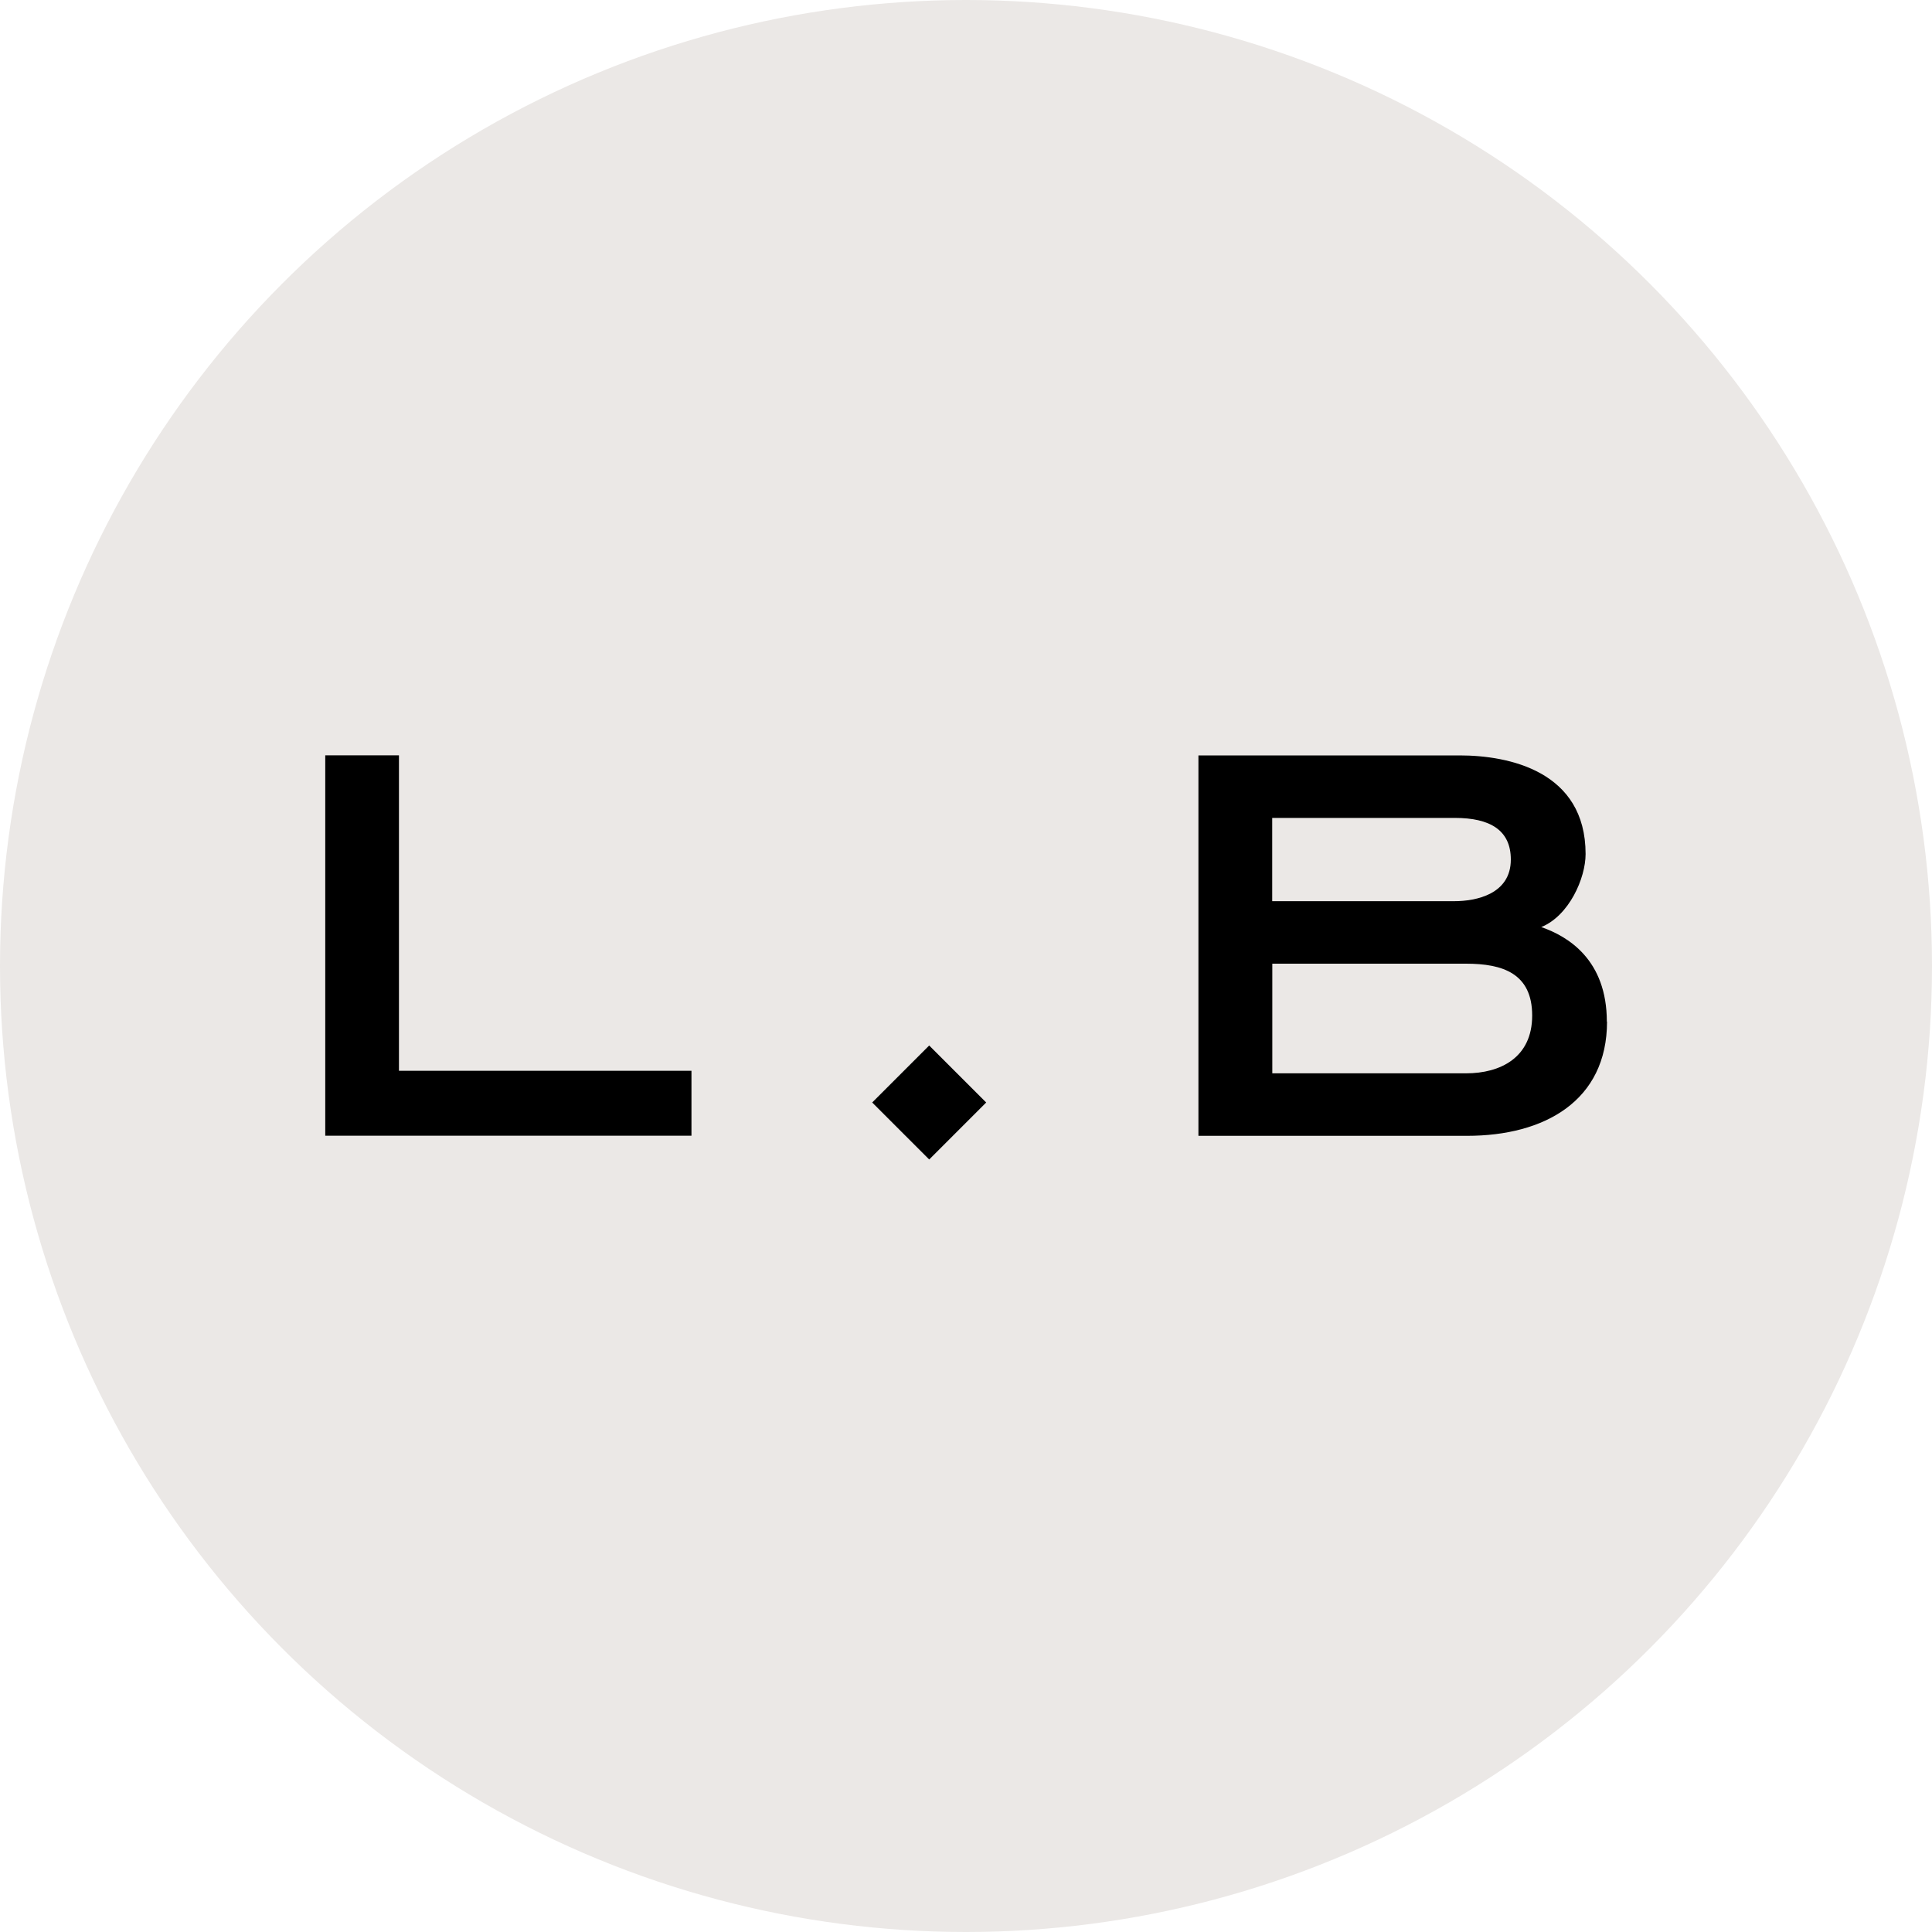
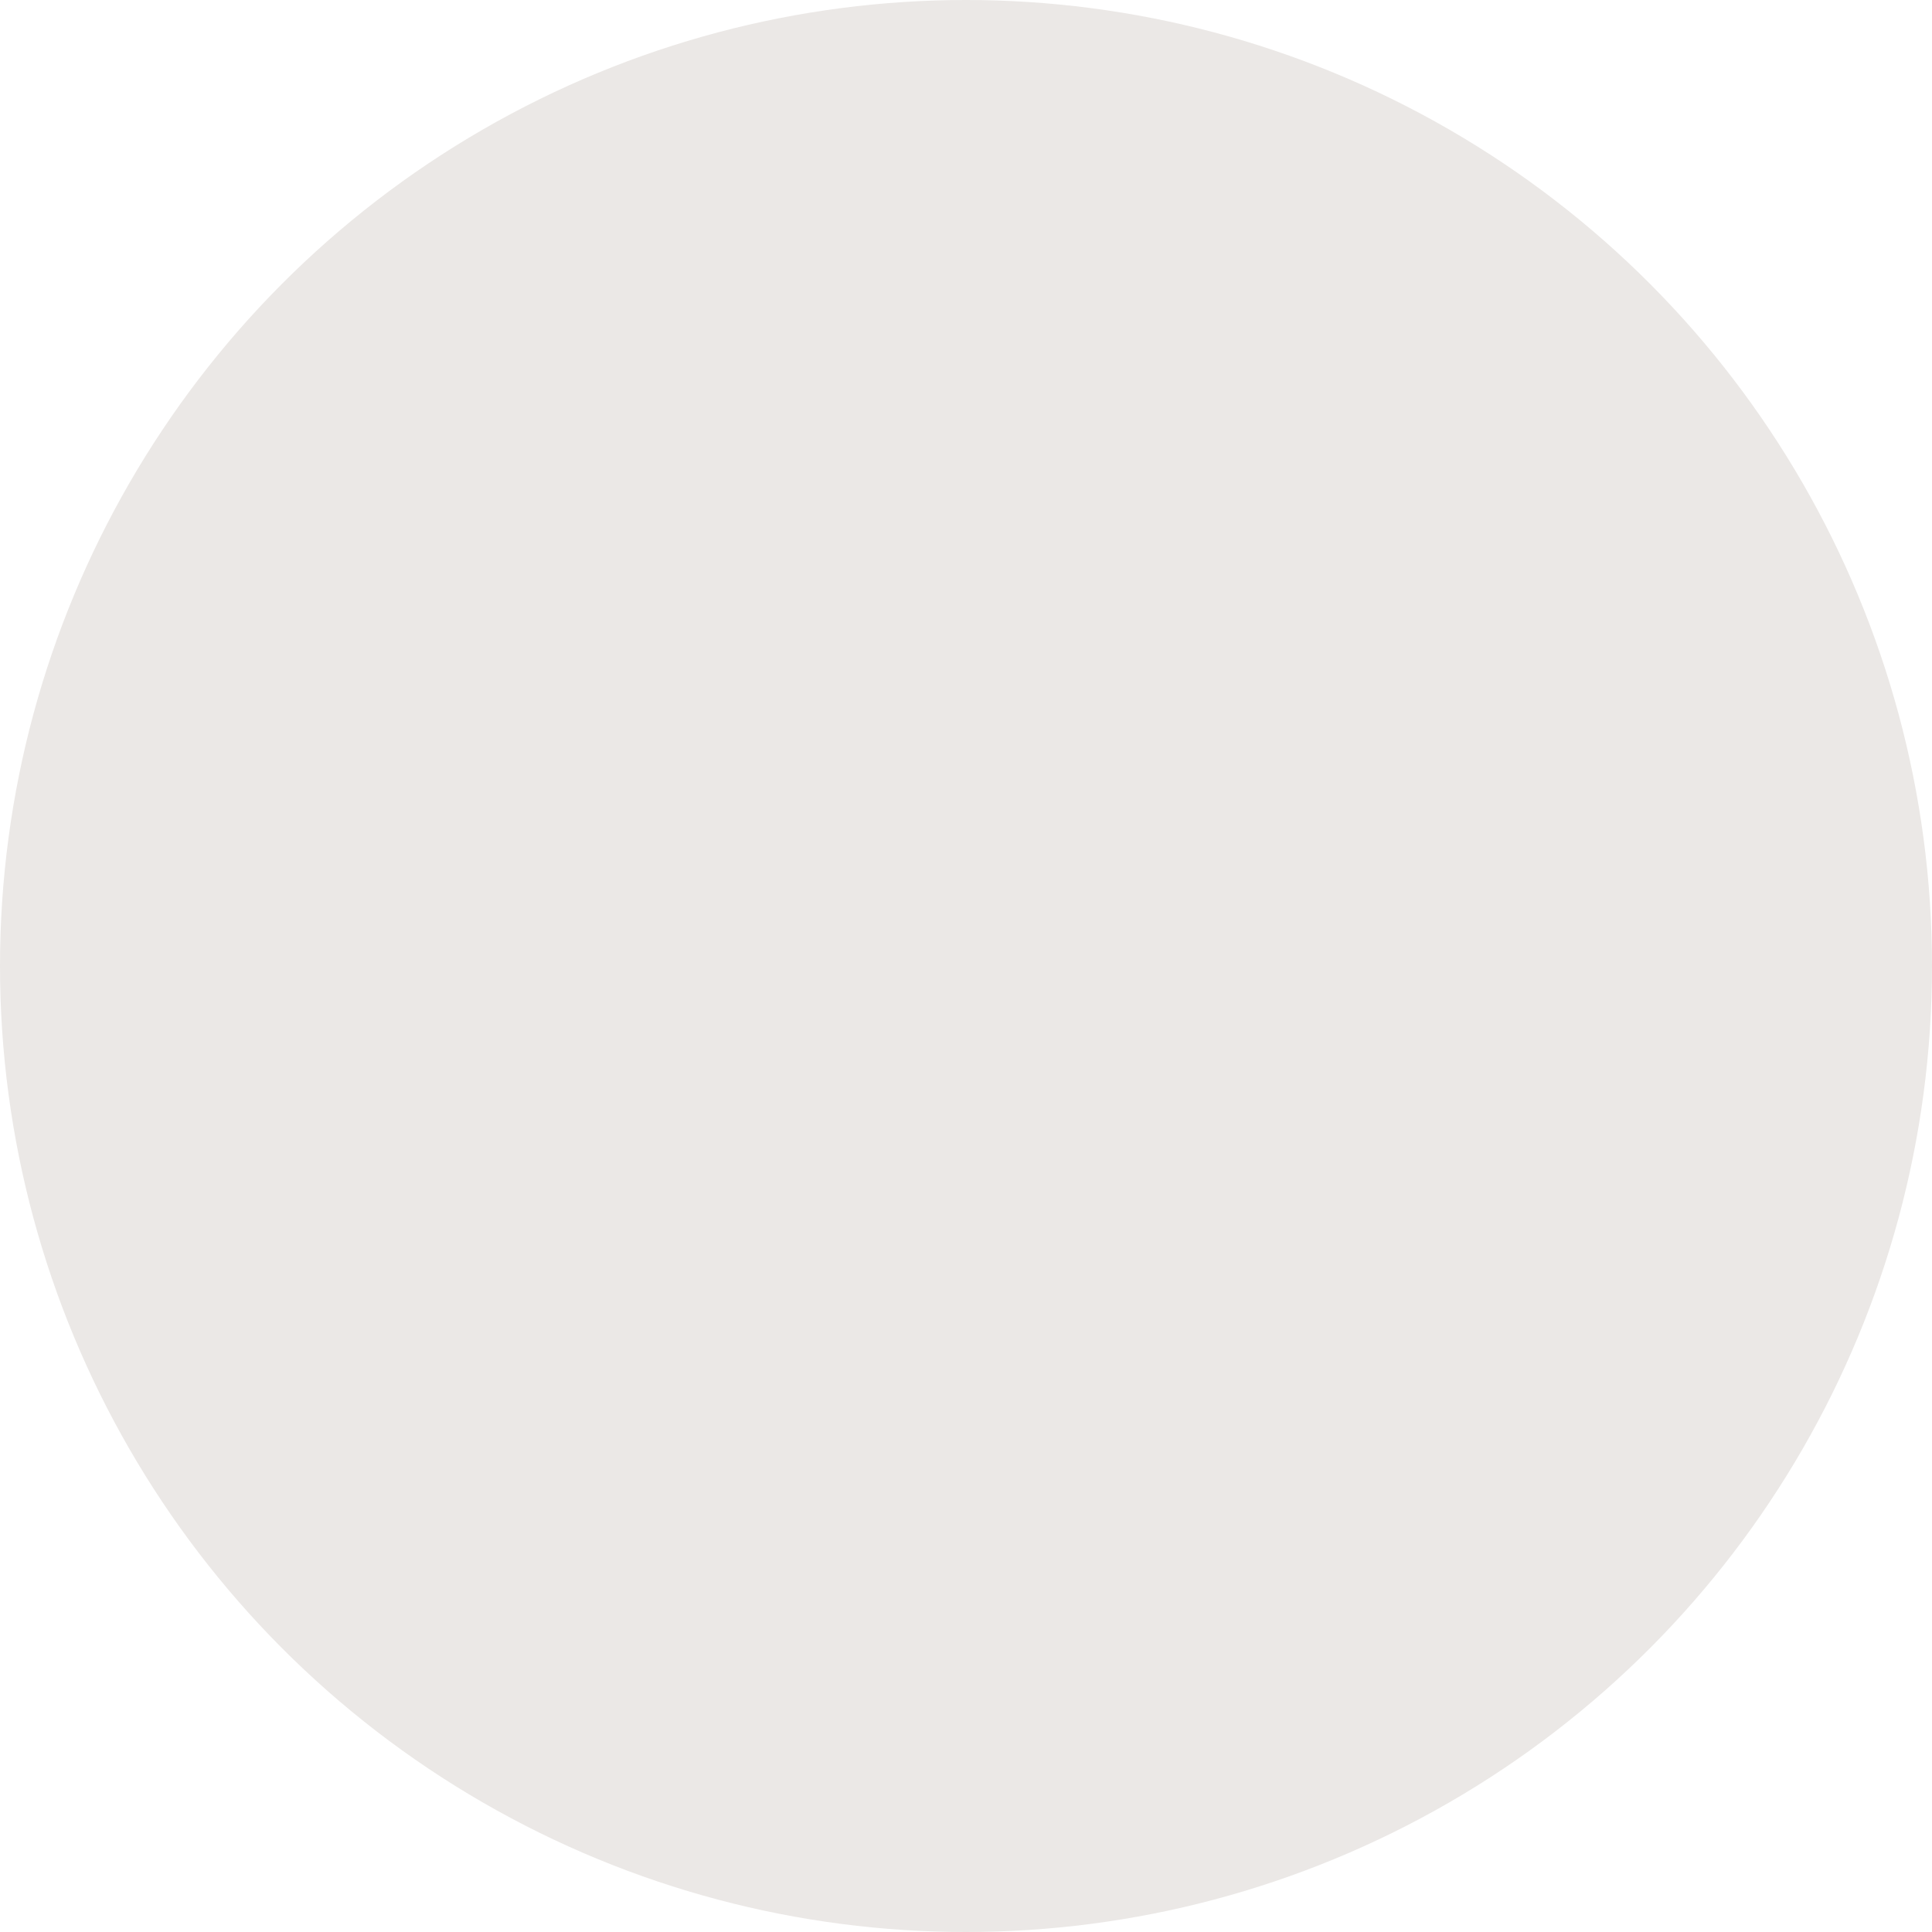
<svg xmlns="http://www.w3.org/2000/svg" id="Layer_1" data-name="Layer 1" viewBox="0 0 200 200">
  <defs>
    <style>
      .cls-1 {
        fill: #ebe8e6;
      }

      .cls-1, .cls-2 {
        stroke-width: 0px;
      }

      .cls-2 {
        fill: #000;
      }
    </style>
  </defs>
  <circle class="cls-1" cx="100" cy="100" r="100" />
-   <path class="cls-2" d="M41.3,110.85h30.28v6.72h-37.91v-39.38h7.63v32.66ZM90.29,114.13l5.9,5.9,5.9-5.9-5.9-5.9-5.9,5.9ZM166.36,105.75c0,8.22-6.49,11.83-14.48,11.83h-27.82v-39.38h27.04c5.1,0,13.04,1.63,13.04,10.21,0,2.5-1.71,6.39-4.59,7.56,2.8.97,6.79,3.4,6.79,9.8ZM131.7,93.29h18.84c2.28,0,5.86-.73,5.86-4.31,0-3.05-2.16-4.31-5.8-4.31h-18.9v8.63ZM158.61,105.13c0-4.37-3.06-5.37-6.84-5.37h-20.06v11.35h20.06c3.53,0,6.84-1.61,6.84-5.98Z" />
</svg>